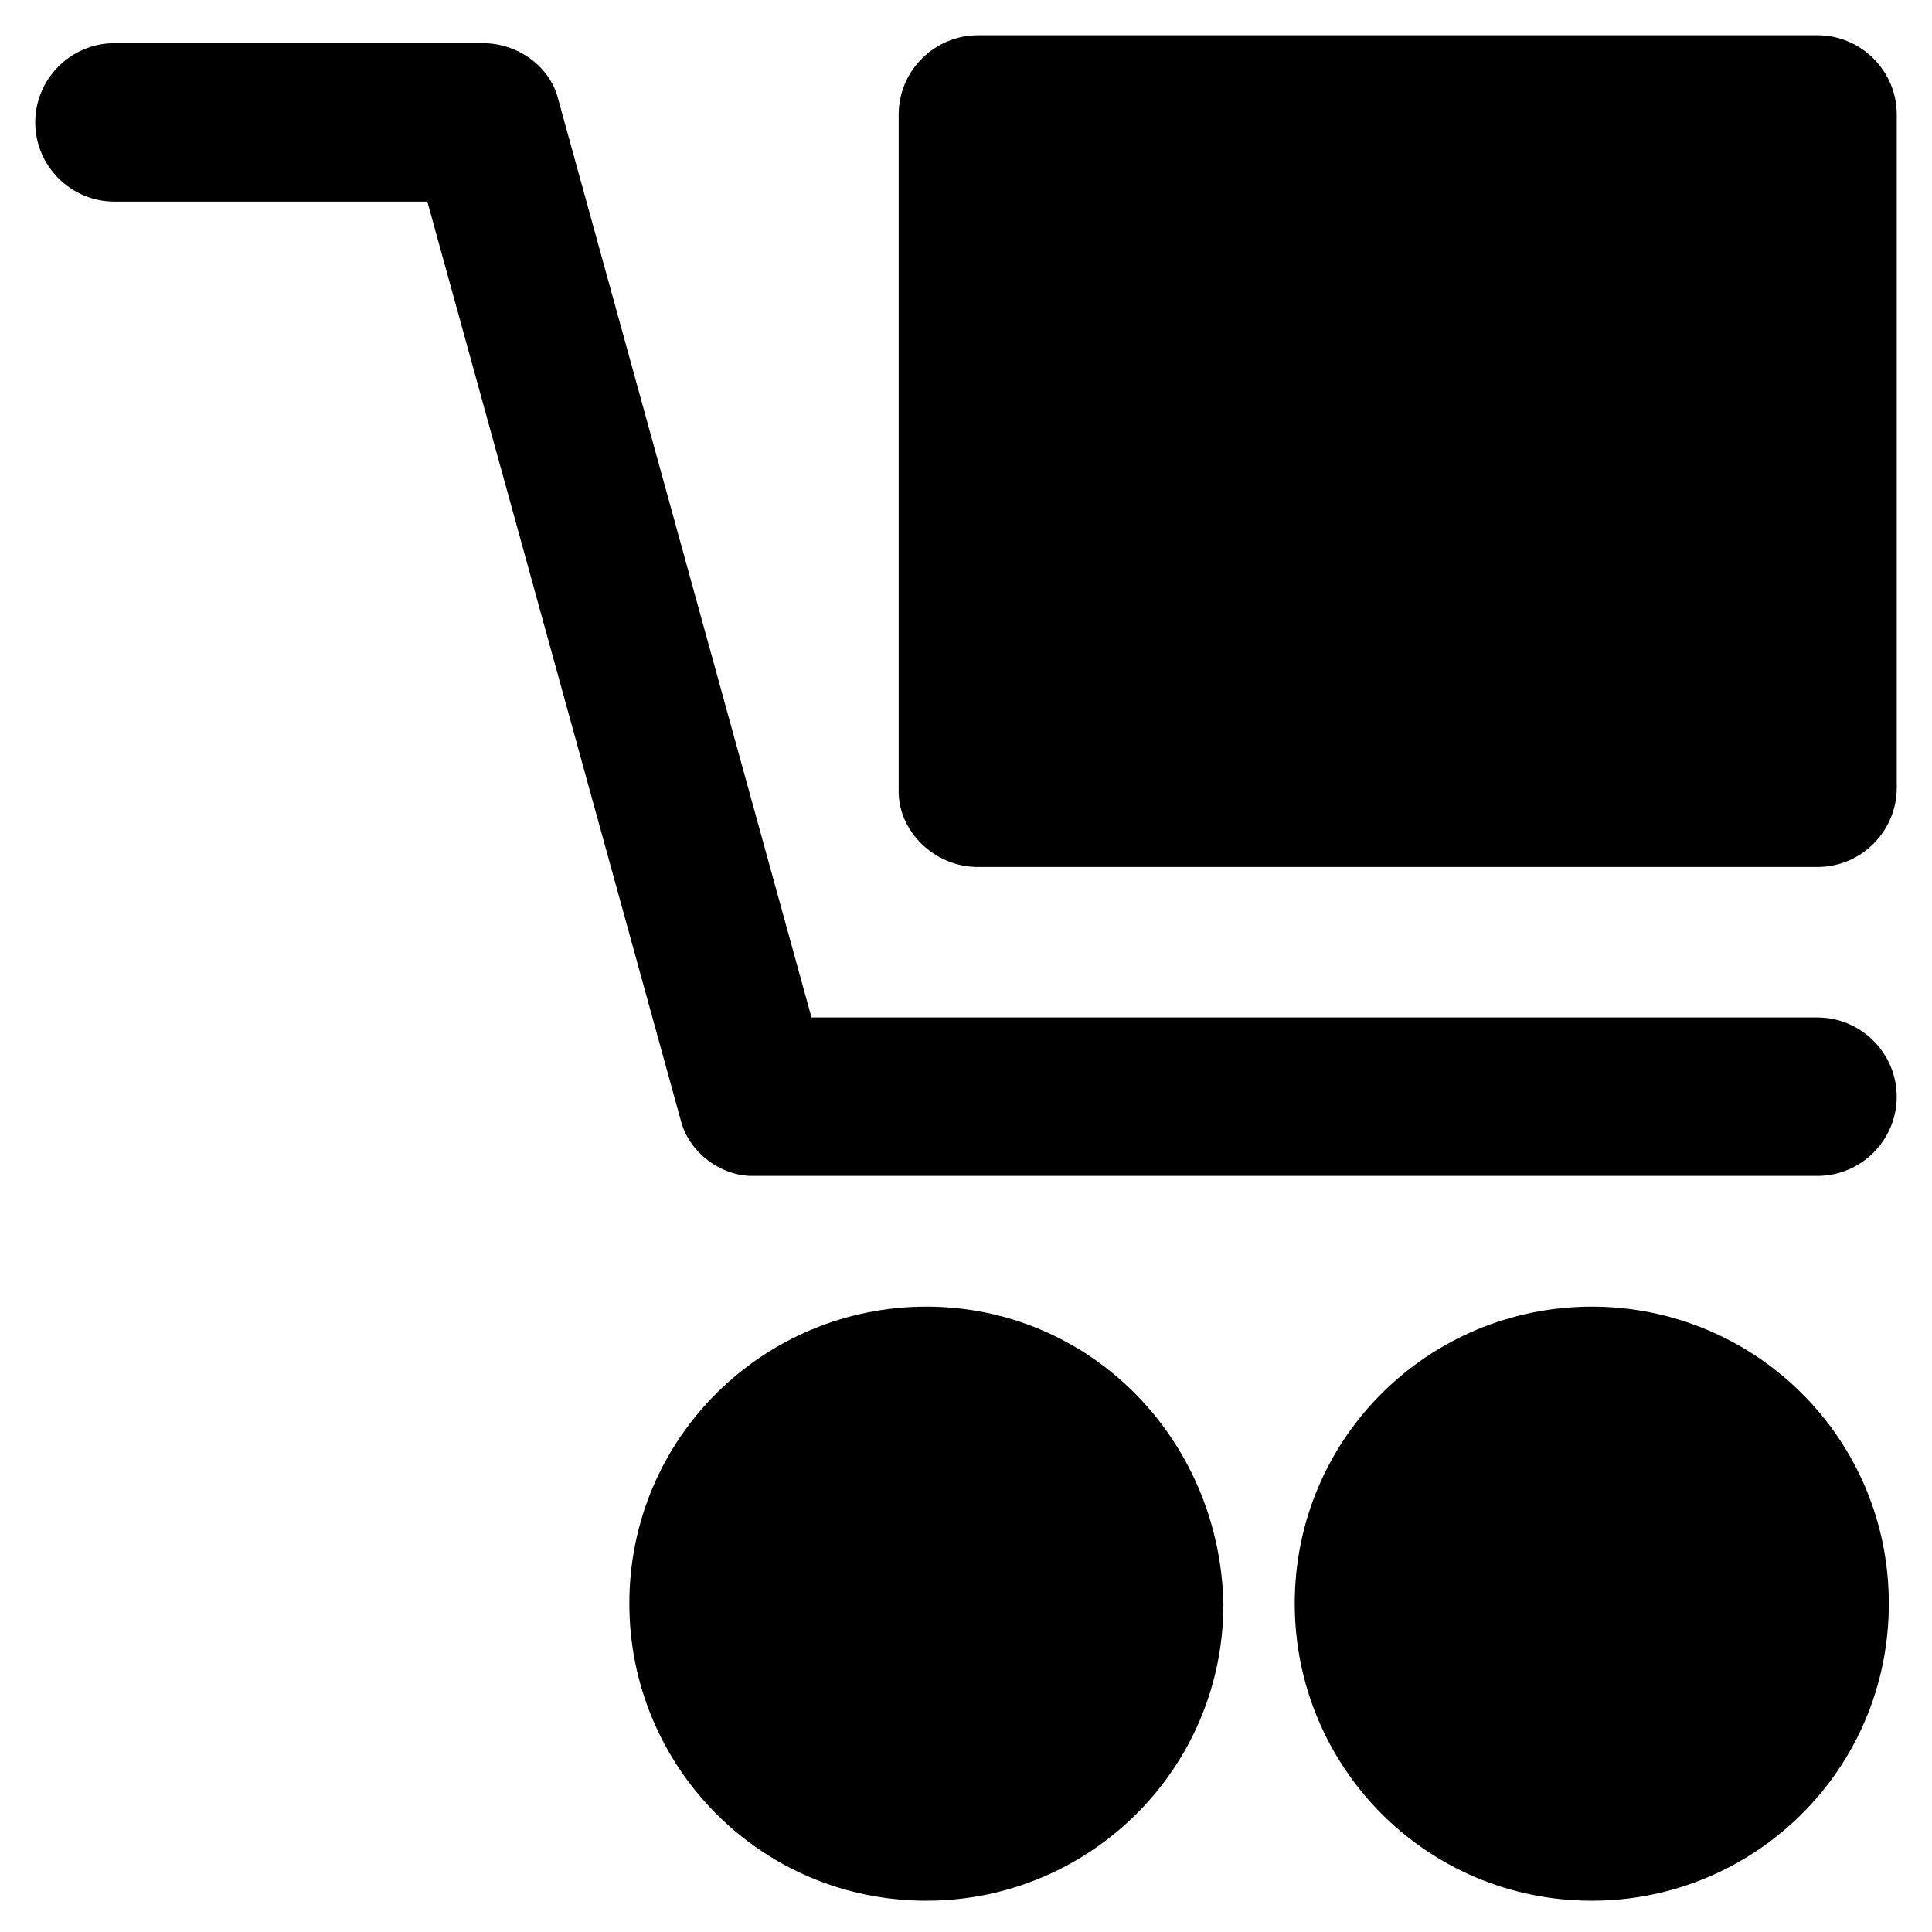
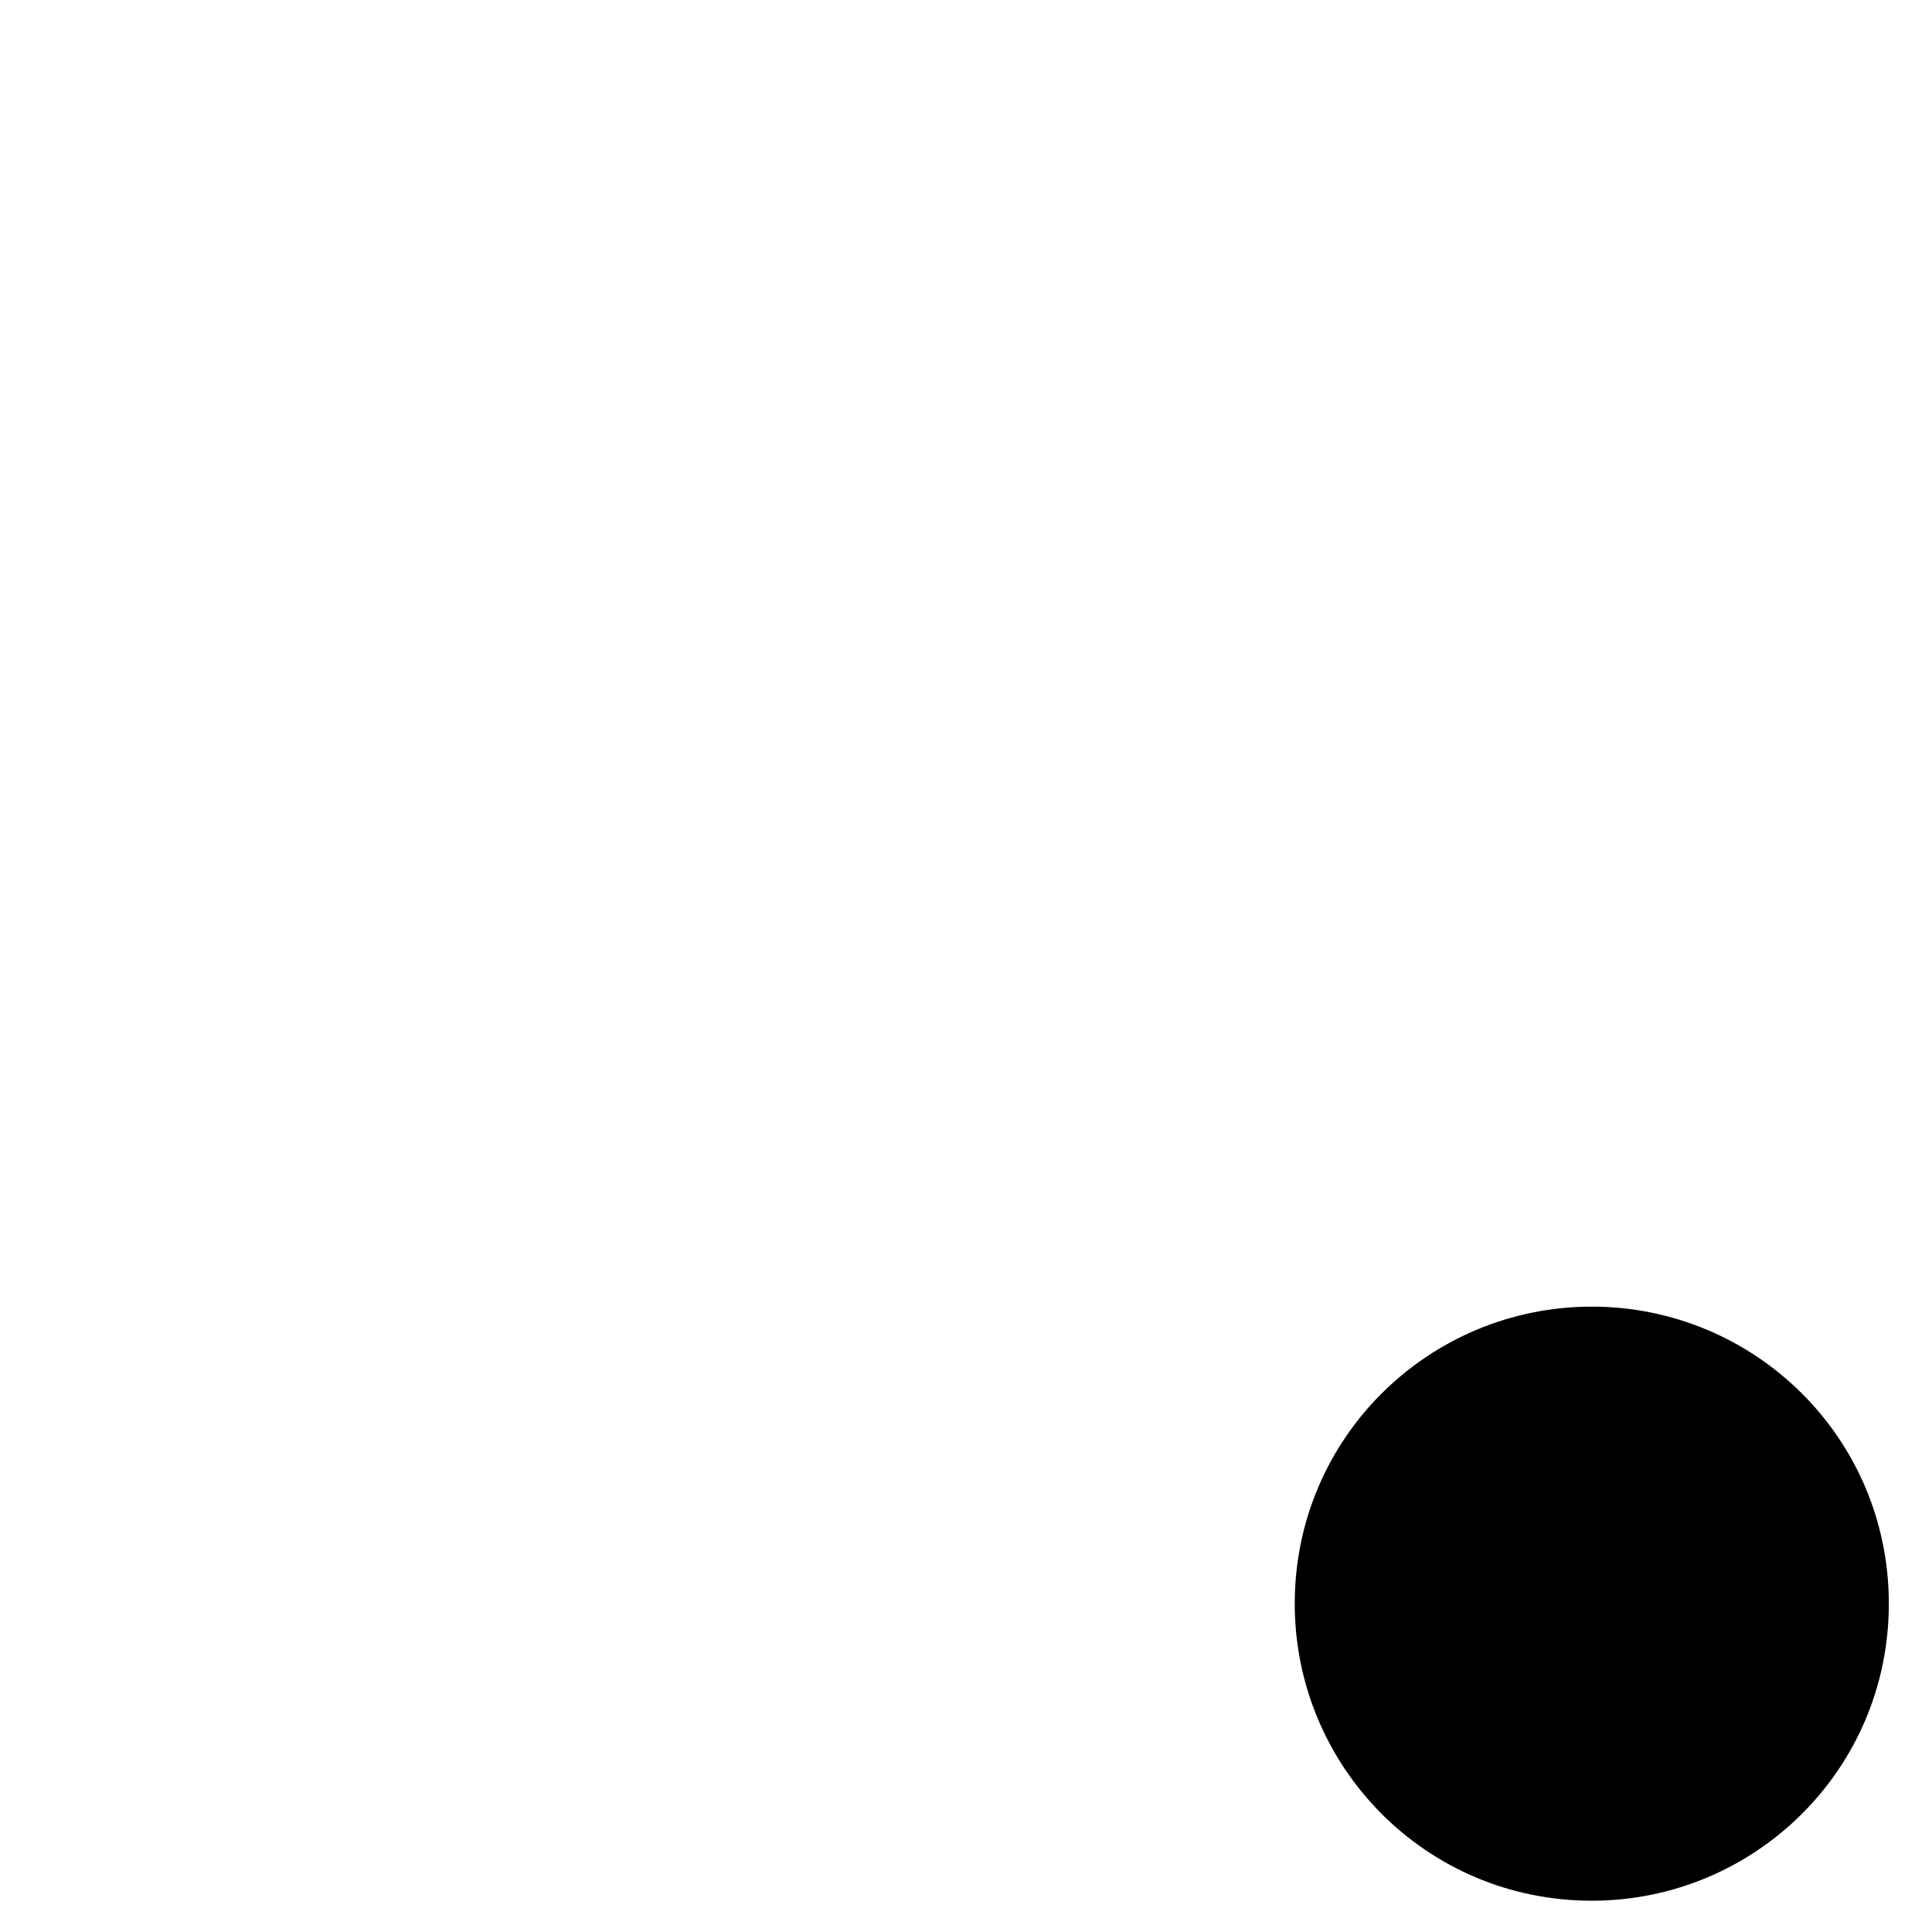
<svg xmlns="http://www.w3.org/2000/svg" fill="#000000" width="800px" height="800px" version="1.1" viewBox="144 144 512 512">
  <g>
-     <path d="m343.32 455.63h282.34c11.547 0 20.992-9.445 20.992-20.992s-9.445-20.992-20.992-20.992h-266.6l-67.172-243.51c-2.098-8.398-10.496-14.695-19.941-14.695h-97.617c-11.547 0-20.992 9.445-20.992 20.992s9.445 20.992 20.992 20.992h82.918l67.176 243.51c2.102 8.395 10.496 14.695 18.895 14.695z" />
-     <path d="m389.5 490.27c-43.035 0-78.719 34.637-78.719 78.719 0 43.035 34.637 78.719 78.719 78.719 43.035 0 78.719-34.637 78.719-78.719-1.051-44.082-35.688-78.719-78.719-78.719z" />
    <path d="m565.84 490.27c-43.035 0-78.719 34.637-78.719 78.719 0 43.035 34.637 78.719 78.719 78.719 43.035 0 78.719-34.637 78.719-78.719s-35.684-78.719-78.719-78.719z" />
-     <path d="m403.15 373.76h222.52c11.547 0 20.992-9.445 20.992-20.992v-178.43c0-11.547-9.445-20.992-20.992-20.992h-222.52c-11.547 0-20.992 9.445-20.992 20.992v179.48c0 10.5 9.445 19.945 20.992 19.945z" />
  </g>
</svg>